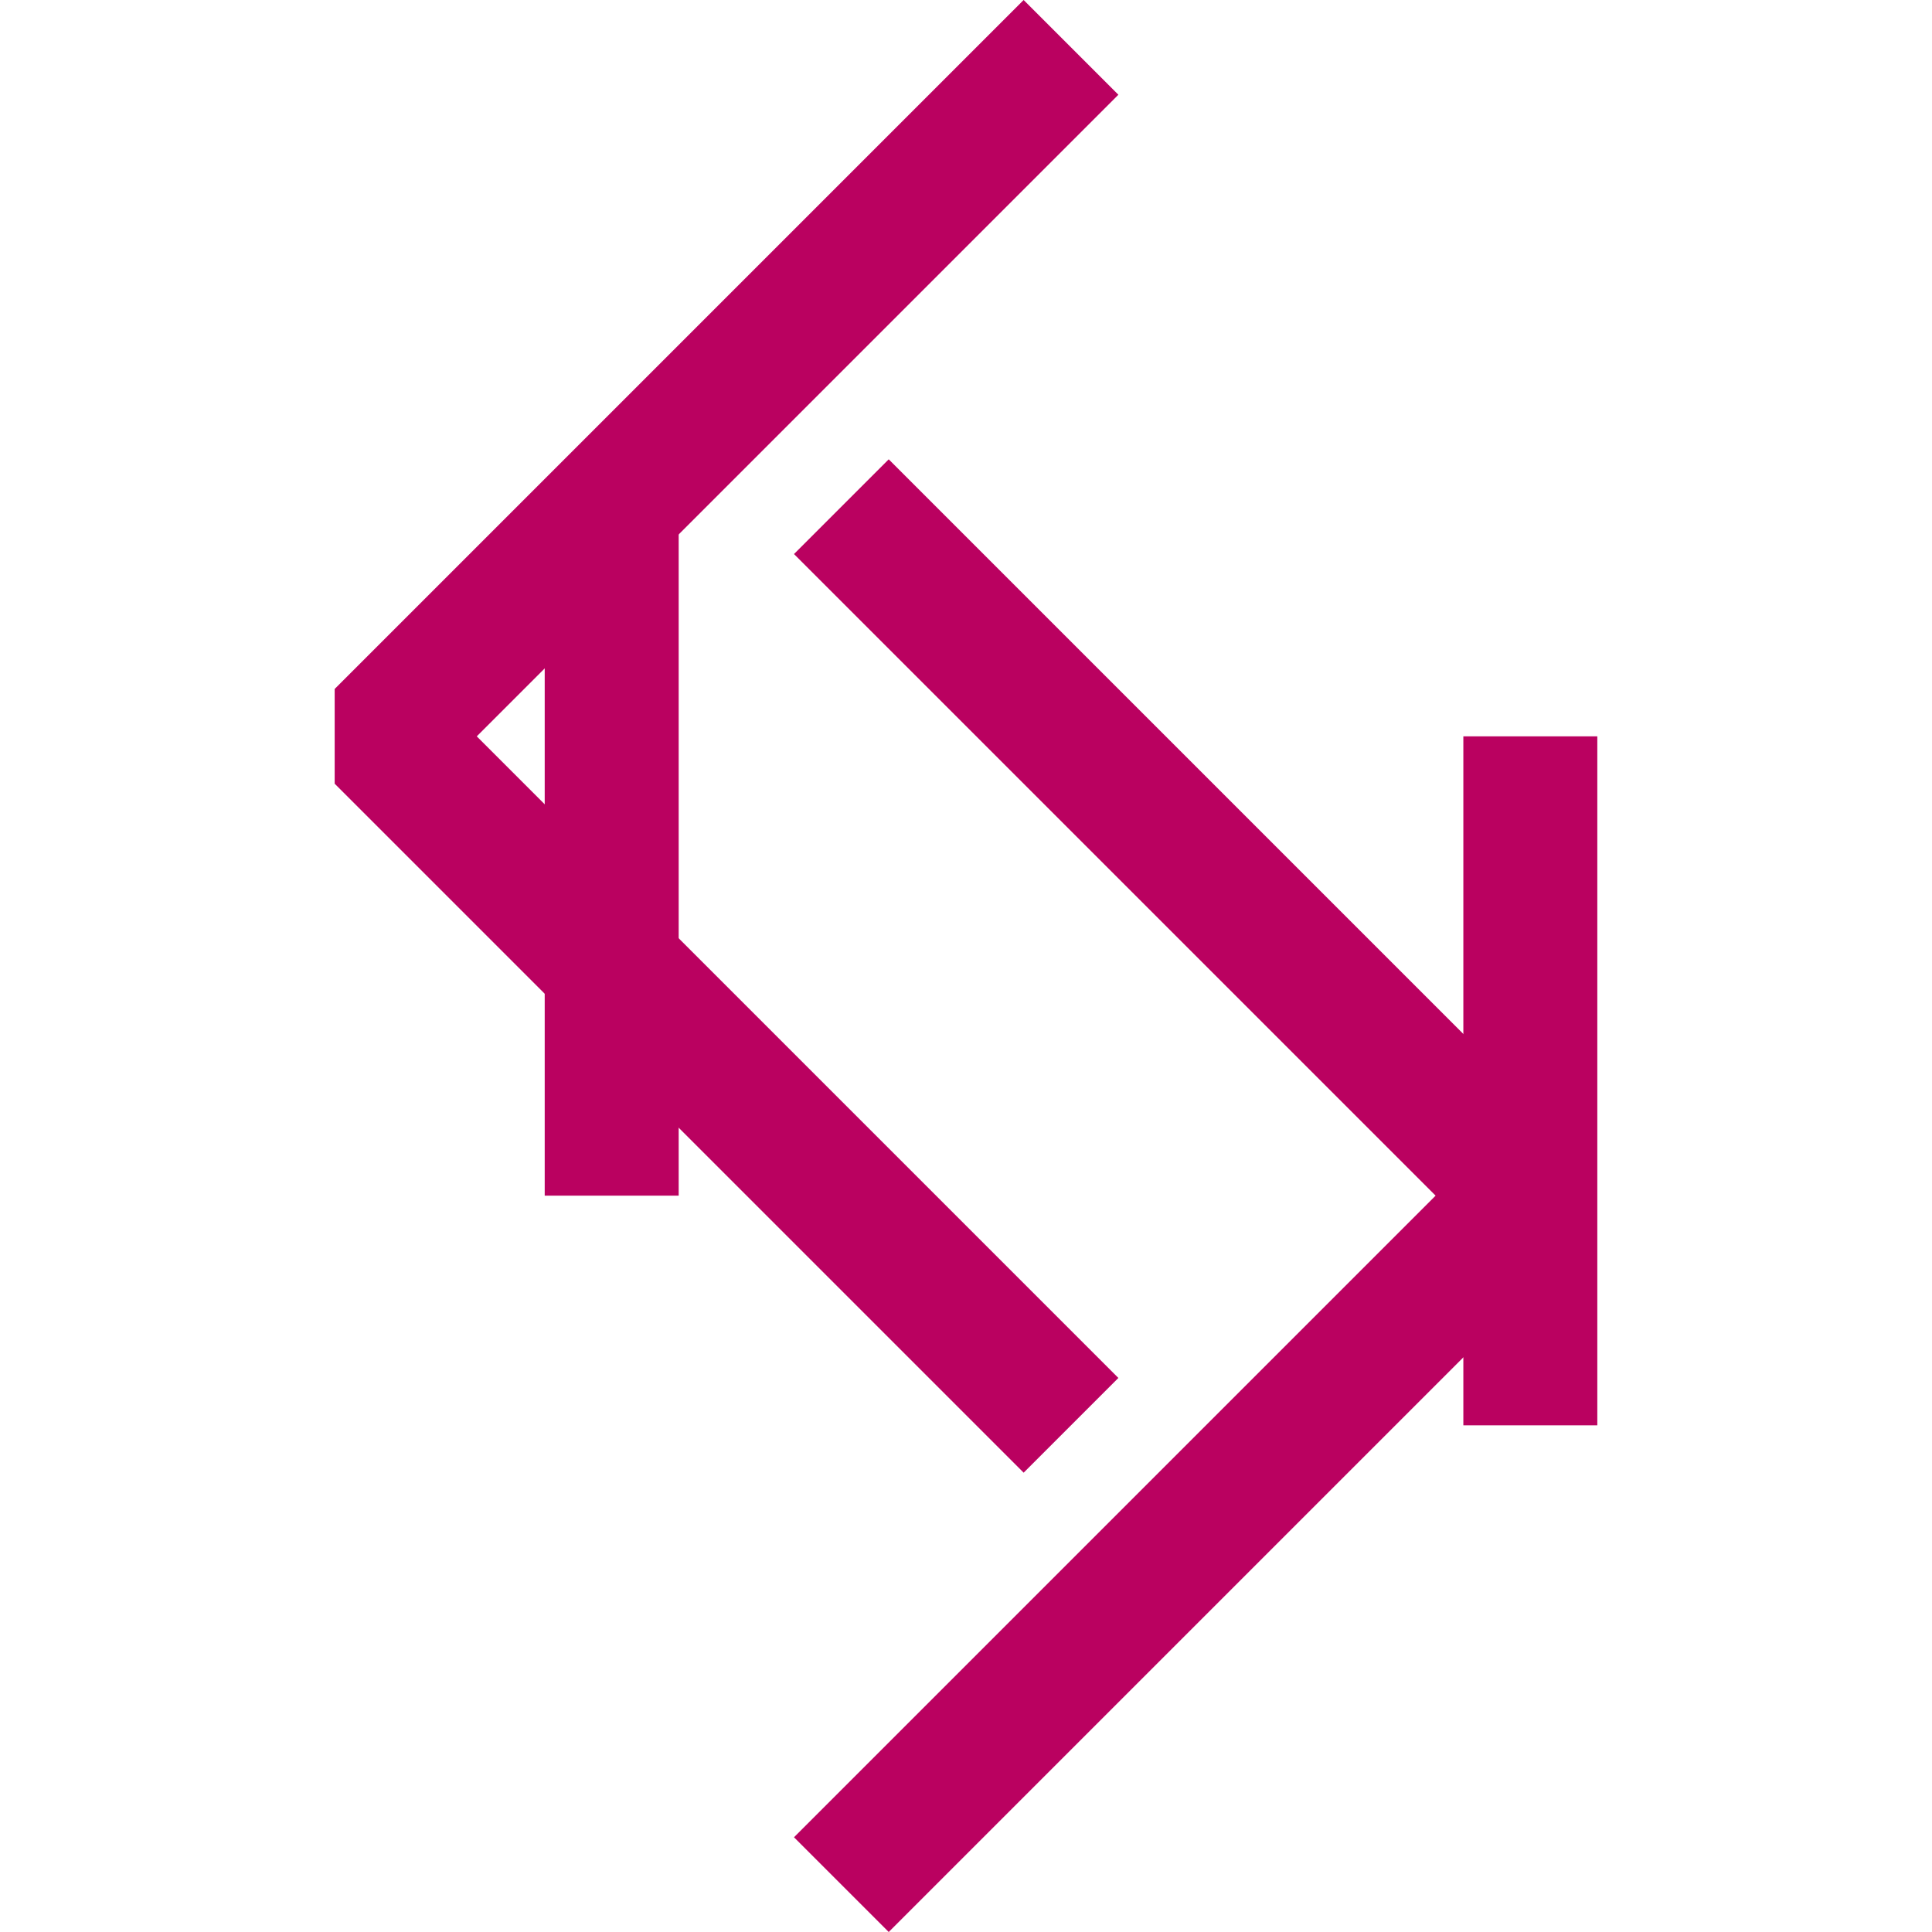
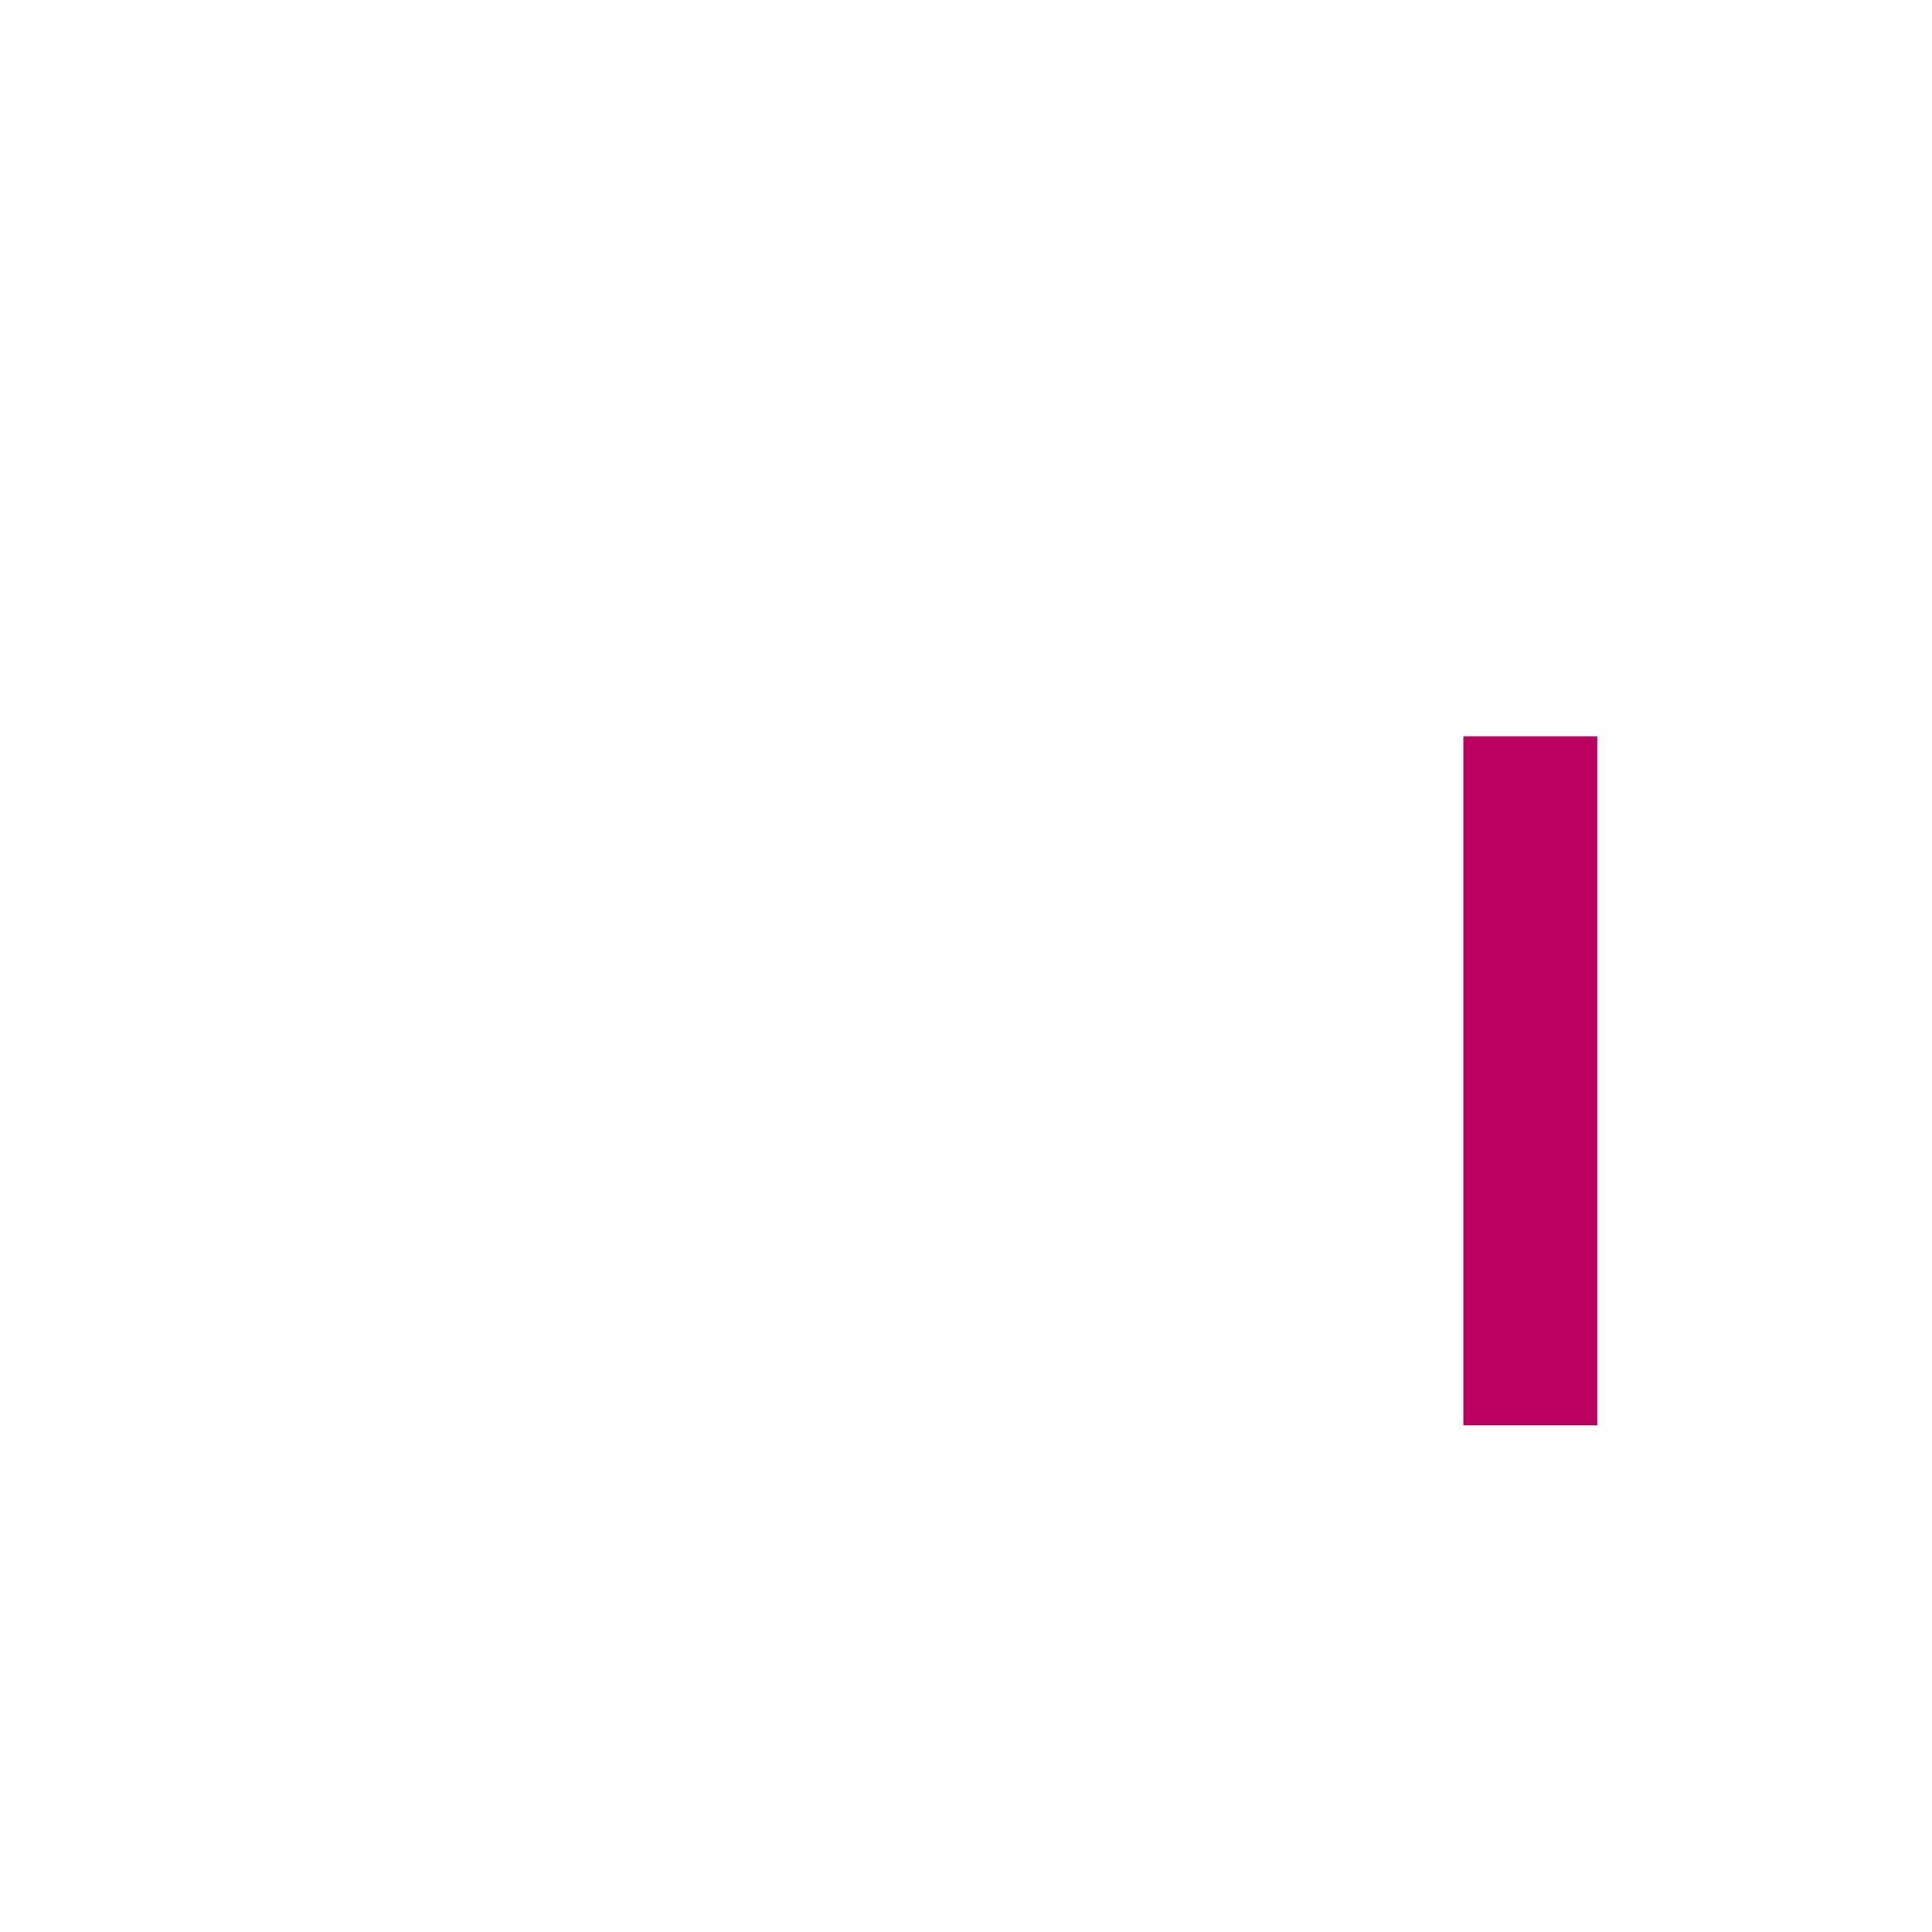
<svg xmlns="http://www.w3.org/2000/svg" id="a" viewBox="0 0 1009.5 1009.5">
-   <polyline points="559.62 24.75 199.62 384.75 559.62 744.75" style="fill:none; stroke:#ba0160; stroke-linejoin:bevel; stroke-width:70px;" />
-   <line x1="319.62" y1="264.75" x2="319.62" y2="624.75" style="fill:none; stroke:#ba0160; stroke-miterlimit:10; stroke-width:70px;" />
-   <polyline points="439.62 264.75 799.62 624.75 439.62 984.75" style="fill:none; stroke:#ba0160; stroke-linejoin:bevel; stroke-width:70px;" />
  <line x1="799.62" y1="384.75" x2="799.62" y2="744.75" style="fill:none; stroke:#ba0160; stroke-miterlimit:10; stroke-width:70px;" />
</svg>